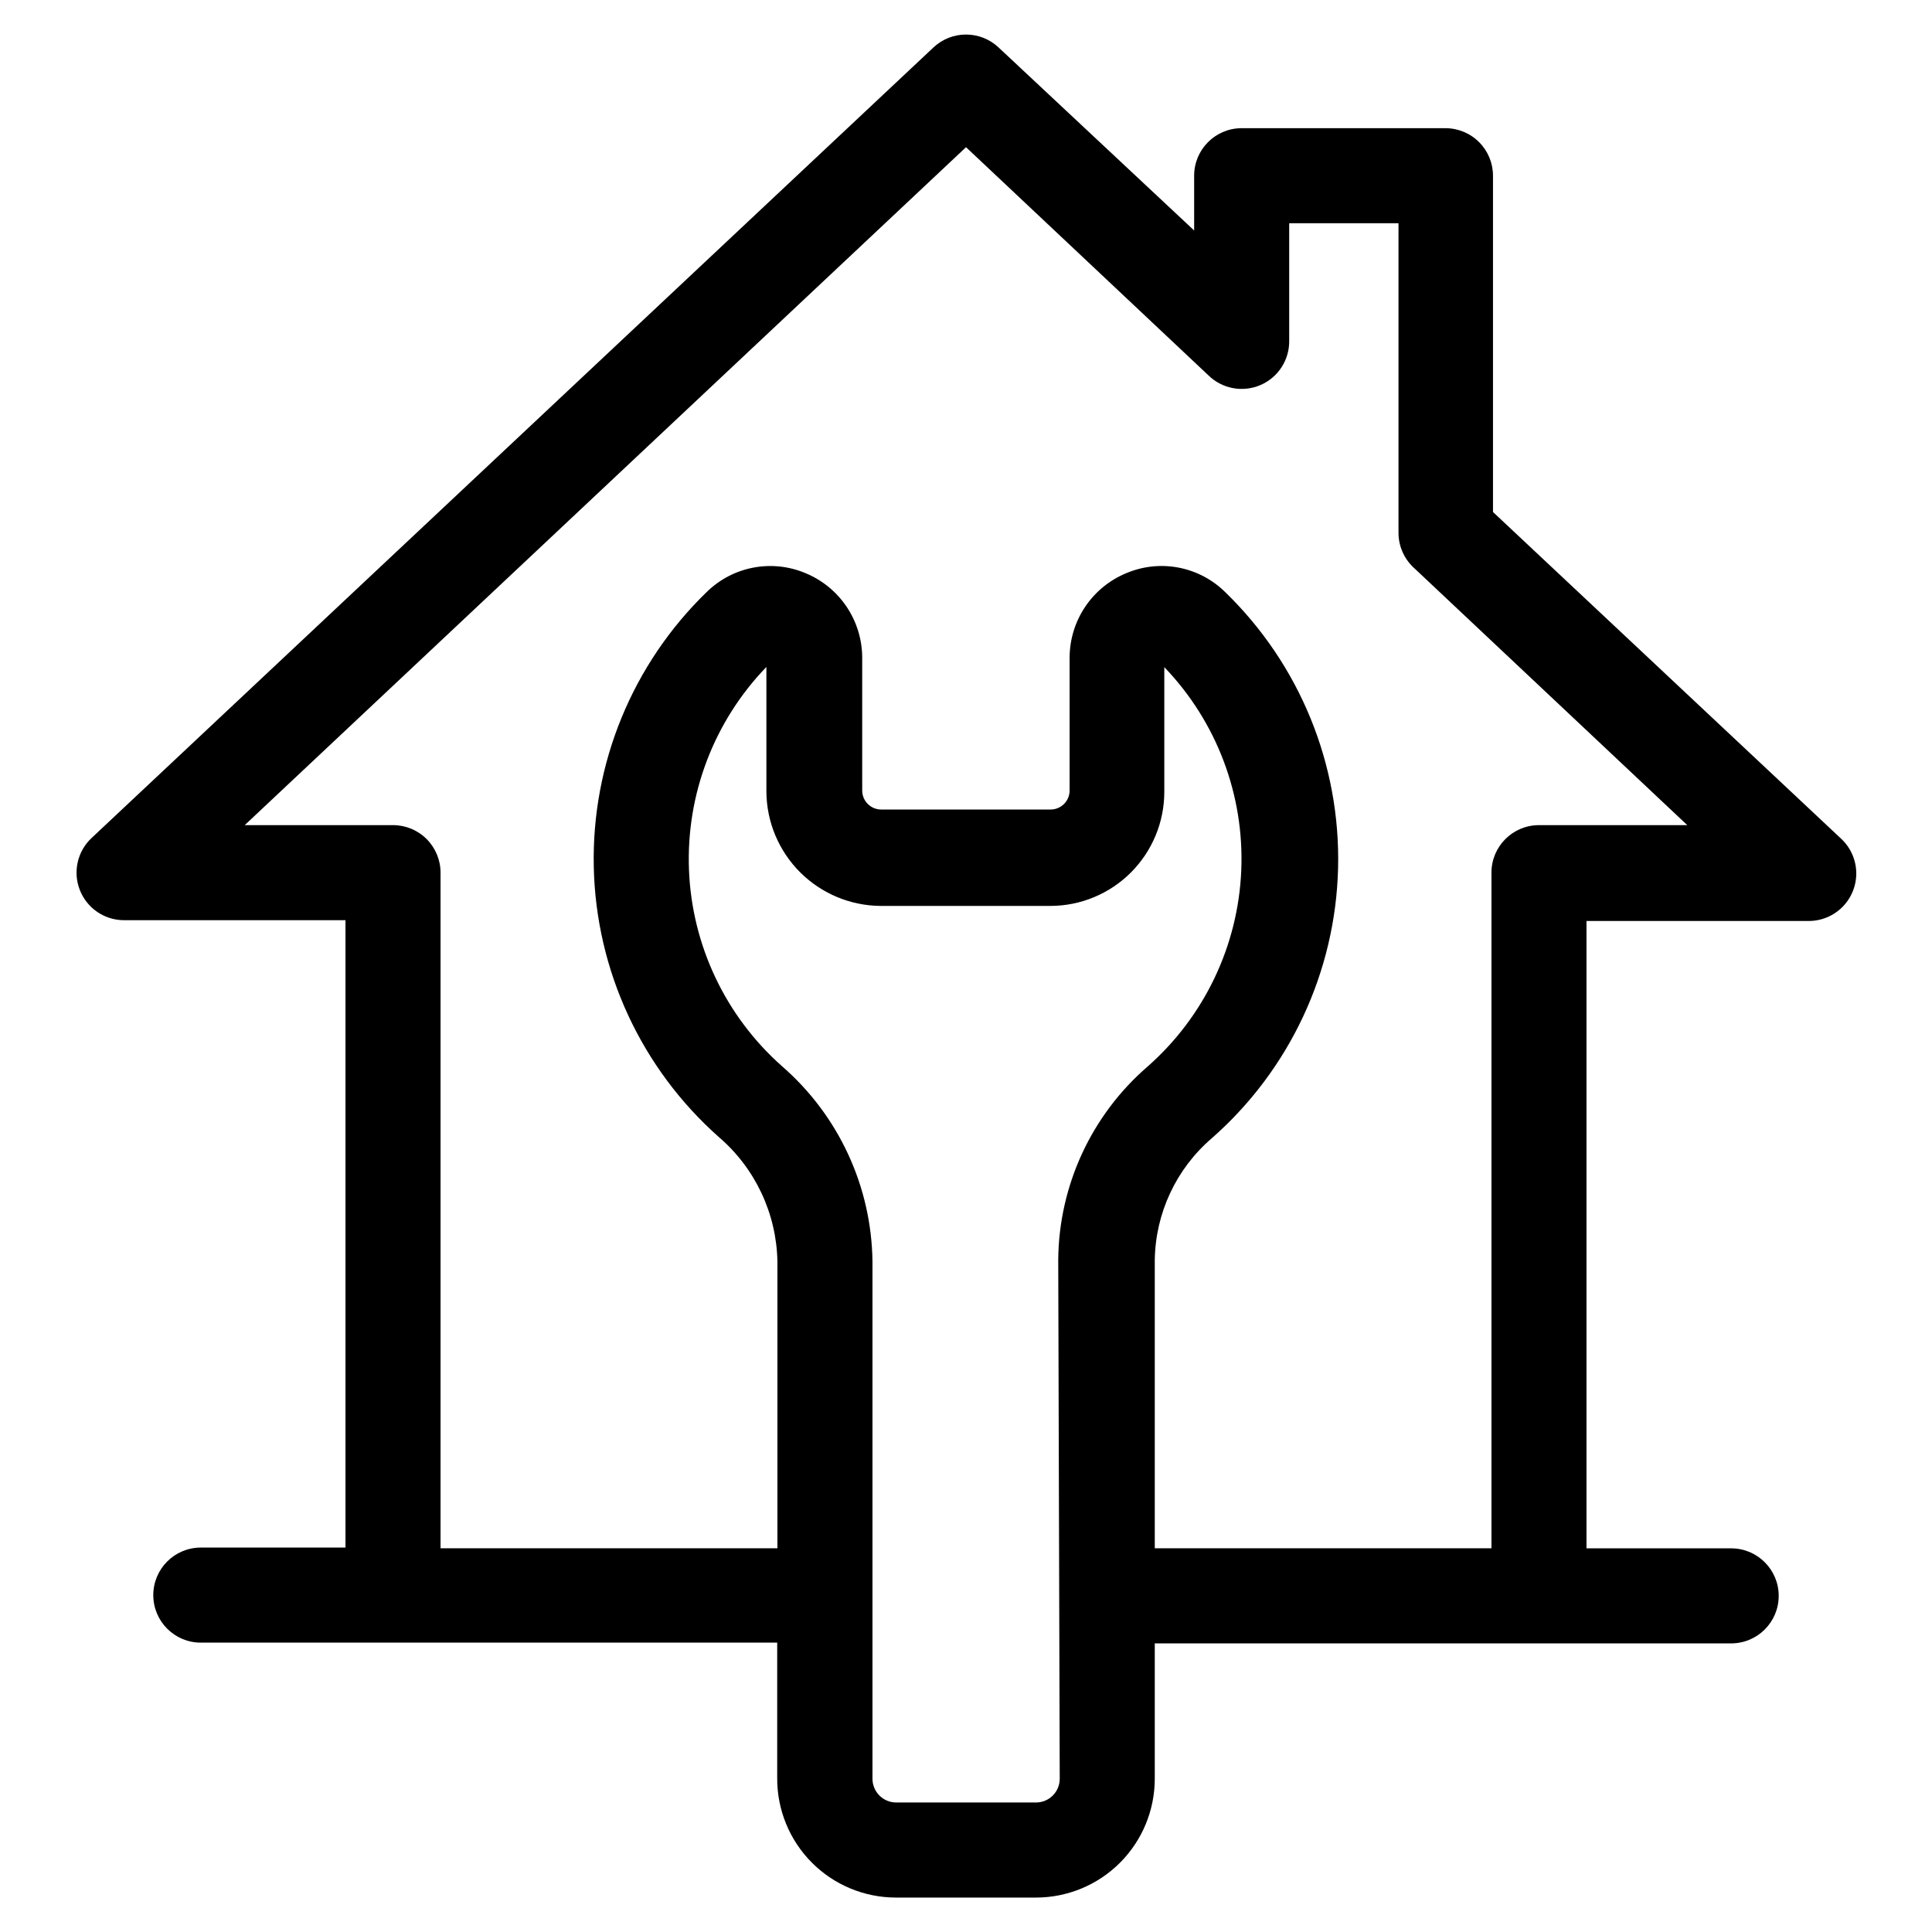
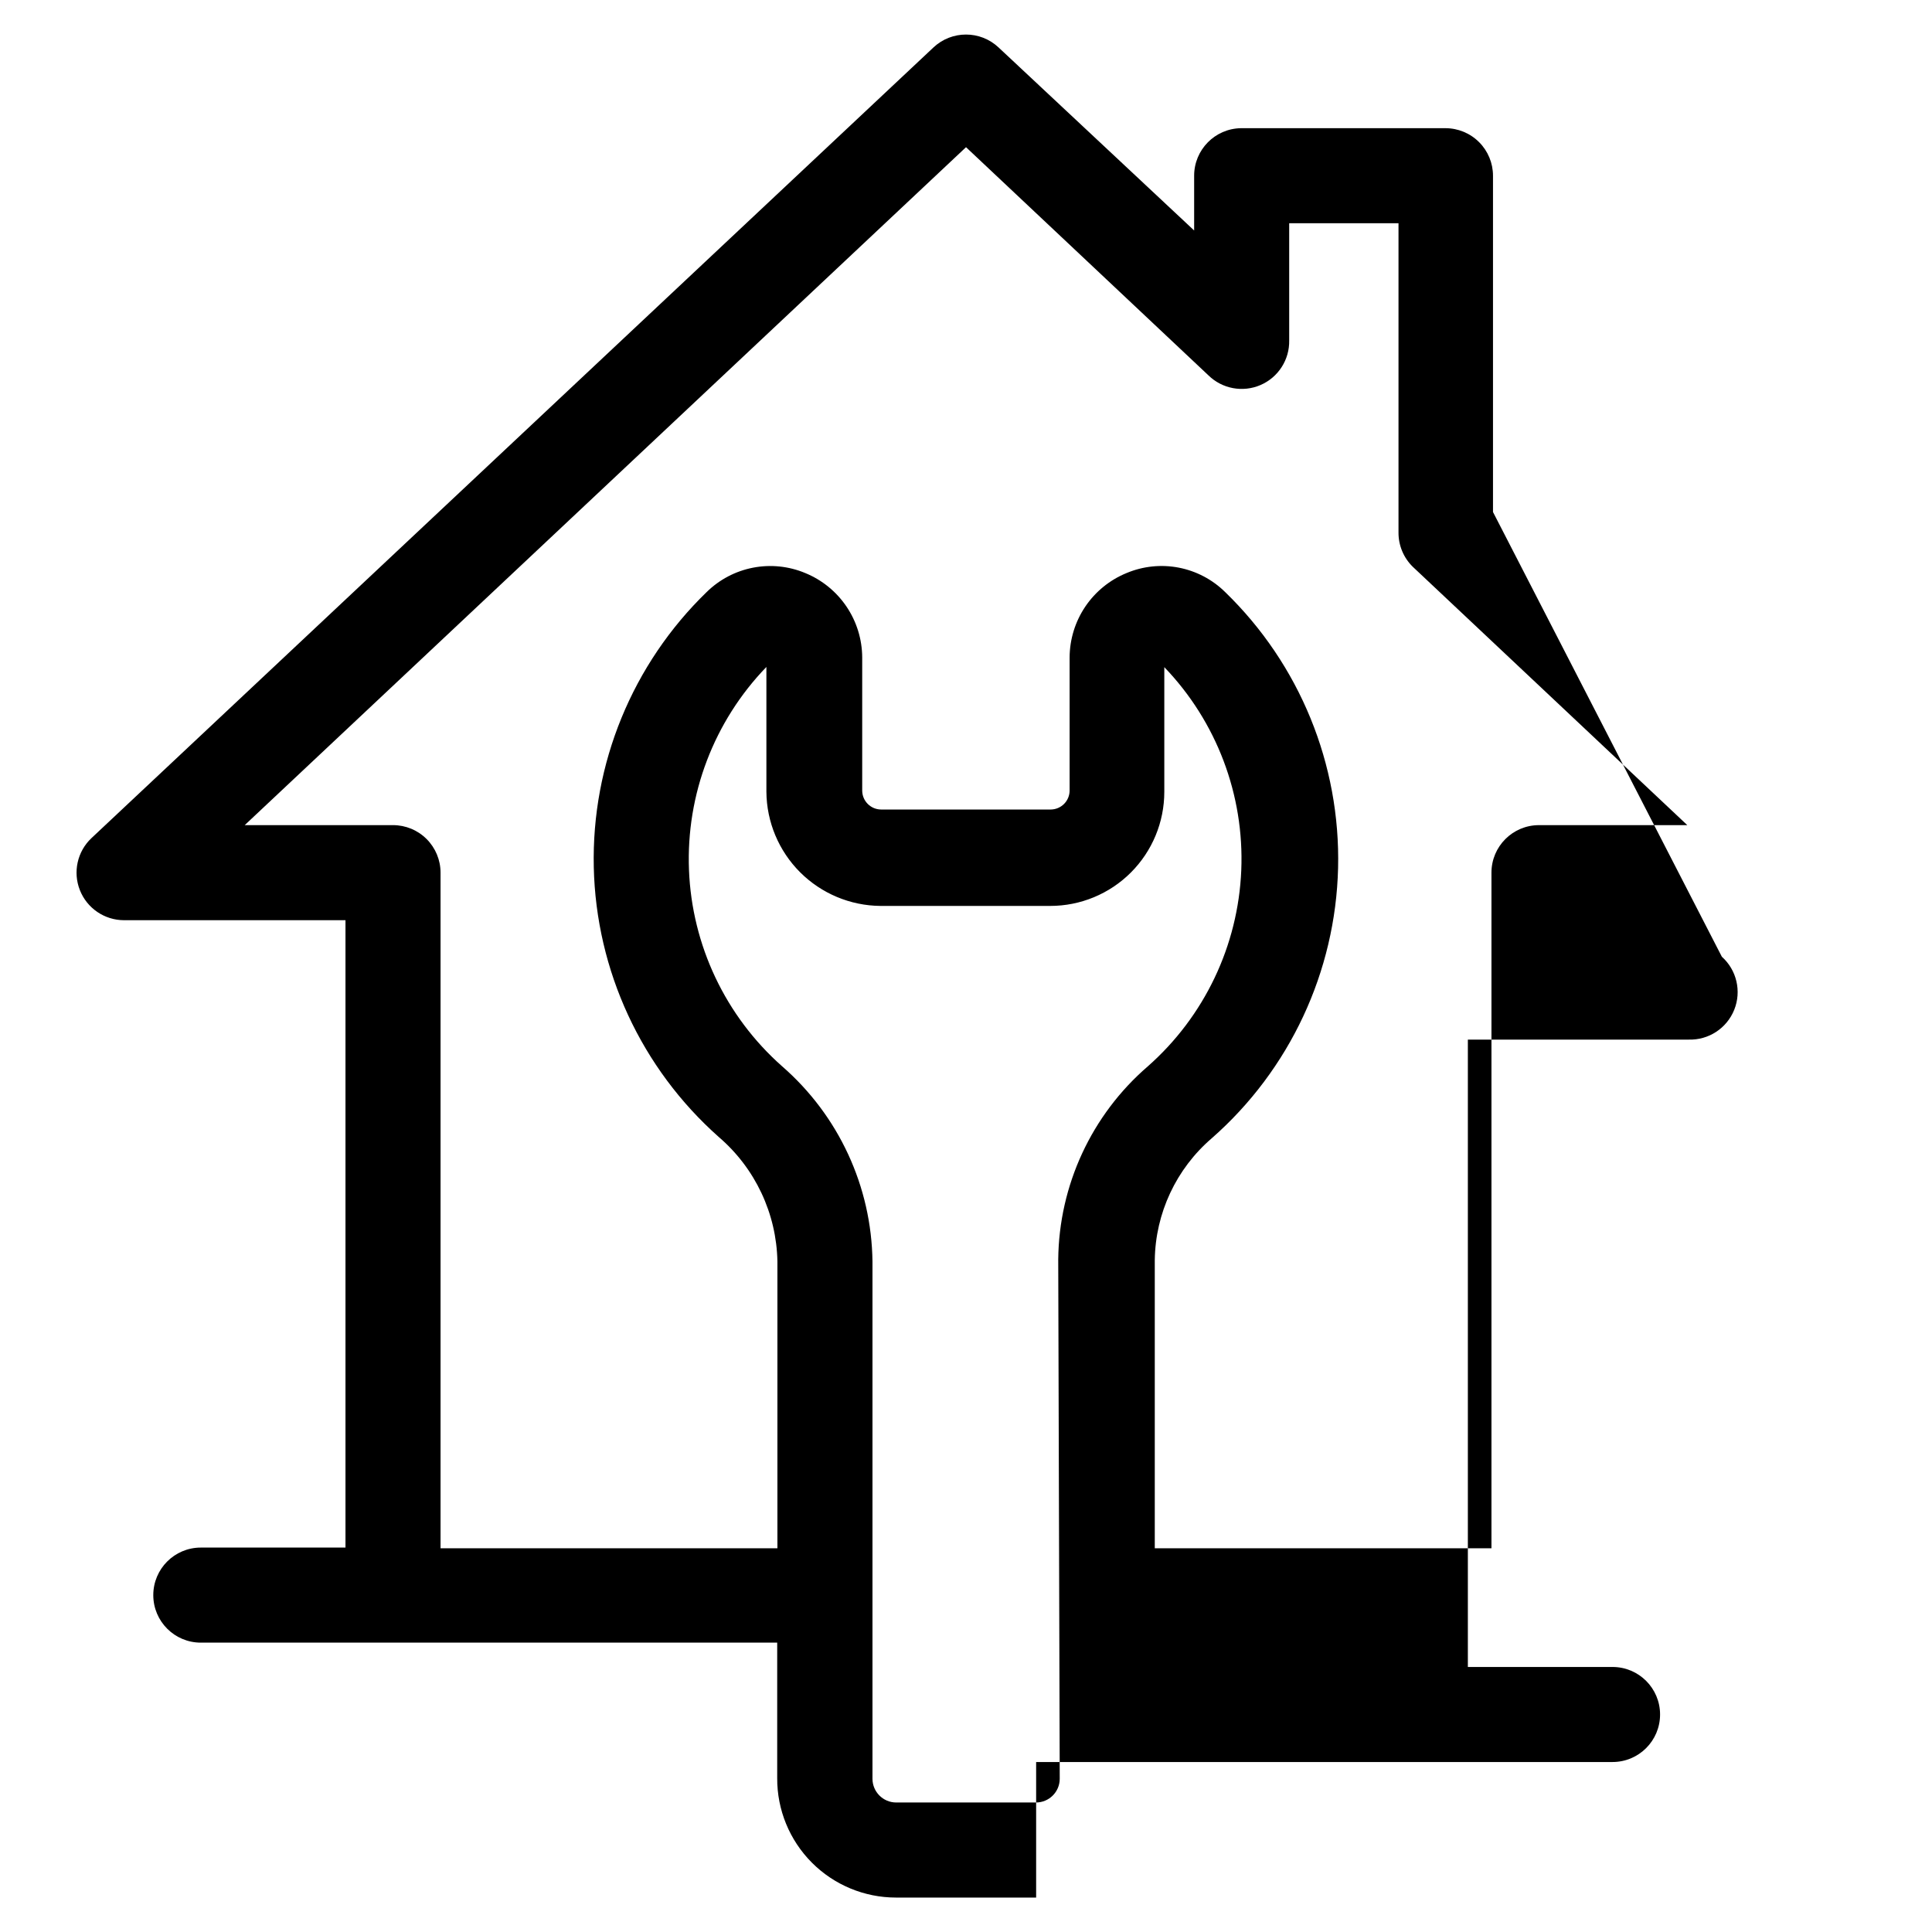
<svg xmlns="http://www.w3.org/2000/svg" fill="#000000" width="800px" height="800px" version="1.1" viewBox="144 144 512 512">
-   <path d="m539.66 279.69v-89.121c0-3.344-1.328-6.547-3.691-8.906-2.363-2.363-5.566-3.691-8.906-3.691h-54.211c-6.875 0.109-12.395 5.719-12.391 12.598v14.508l-51.844-48.516c-4.844-4.543-12.387-4.543-17.23 0l-223.14 209.54c-3.758 3.535-4.977 9.008-3.074 13.805 1.898 4.797 6.531 7.949 11.688 7.957h58.695v166.26h-38.34c-6.957 0-12.594 5.641-12.594 12.598 0 6.953 5.637 12.594 12.594 12.594h152.75v35.922c-0.039 8.375 3.262 16.426 9.172 22.363 5.906 5.938 13.941 9.277 22.316 9.273h37.133c8.332-0.012 16.32-3.328 22.215-9.223 5.891-5.891 9.207-13.879 9.223-22.215v-35.922h152.75c6.957 0 12.598-5.637 12.598-12.594 0-6.957-5.641-12.594-12.598-12.594h-38.34v-166.26h58.492c5.293 0.172 10.125-2.984 12.098-7.898 1.973-4.91 0.66-10.535-3.281-14.066zm-114.82 335.74c-0.027 3.461-2.84 6.25-6.297 6.25h-37.082c-3.438-0.027-6.219-2.809-6.246-6.25v-137.09c-0.238-19.895-8.965-38.738-23.98-51.789-14.965-13.254-23.871-32.043-24.648-52.02-0.781-19.977 6.629-39.402 20.516-53.781v33.102-0.004c0.066 8 3.273 15.648 8.926 21.305 5.656 5.652 13.309 8.859 21.305 8.926h44.988c8.02 0 15.707-3.184 21.375-8.855 5.668-5.668 8.855-13.355 8.855-21.375v-33.047c13.855 14.41 21.223 33.859 20.395 53.836-0.828 19.973-9.777 38.746-24.777 51.965-14.895 12.859-23.539 31.508-23.73 51.184zm127.01-252.76c-6.957 0-12.598 5.637-12.598 12.594v179.05h-89.223v-76.379c0.168-12.434 5.676-24.195 15.113-32.293 20.66-18.148 32.793-44.109 33.465-71.602 0.668-27.492-10.188-54.012-29.938-73.145-3.367-3.32-7.644-5.566-12.285-6.465-4.644-0.895-9.449-0.398-13.812 1.426-4.449 1.816-8.262 4.91-10.953 8.891-2.688 3.984-4.137 8.676-4.16 13.48v35.266c0 1.336-0.531 2.617-1.477 3.562-0.945 0.945-2.227 1.477-3.562 1.477h-44.891c-2.781 0-5.035-2.254-5.035-5.039v-35.266c-0.023-4.805-1.473-9.496-4.164-13.48-2.691-3.981-6.5-7.074-10.953-8.891-4.363-1.82-9.164-2.312-13.809-1.414-4.641 0.895-8.914 3.141-12.289 6.453-19.688 19.086-30.531 45.512-29.922 72.926 0.613 27.414 12.625 53.332 33.148 71.516 9.633 8.27 15.277 20.258 15.516 32.949v76.027h-89.273v-179.05c0-3.34-1.328-6.543-3.691-8.906-2.359-2.363-5.562-3.688-8.906-3.688h-39.297l191.15-179.66 64.234 60.457c3.656 3.586 9.121 4.602 13.824 2.566 4.699-2.035 7.699-6.715 7.586-11.836v-31.035h28.969v81.969c-0.02 3.41 1.344 6.684 3.781 9.07l72.75 68.469z" />
+   <path d="m539.66 279.69v-89.121c0-3.344-1.328-6.547-3.691-8.906-2.363-2.363-5.566-3.691-8.906-3.691h-54.211c-6.875 0.109-12.395 5.719-12.391 12.598v14.508l-51.844-48.516c-4.844-4.543-12.387-4.543-17.23 0l-223.14 209.54c-3.758 3.535-4.977 9.008-3.074 13.805 1.898 4.797 6.531 7.949 11.688 7.957h58.695v166.26h-38.34c-6.957 0-12.594 5.641-12.594 12.598 0 6.953 5.637 12.594 12.594 12.594h152.75v35.922c-0.039 8.375 3.262 16.426 9.172 22.363 5.906 5.938 13.941 9.277 22.316 9.273h37.133v-35.922h152.75c6.957 0 12.598-5.637 12.598-12.594 0-6.957-5.641-12.594-12.598-12.594h-38.34v-166.26h58.492c5.293 0.172 10.125-2.984 12.098-7.898 1.973-4.91 0.66-10.535-3.281-14.066zm-114.82 335.74c-0.027 3.461-2.84 6.25-6.297 6.25h-37.082c-3.438-0.027-6.219-2.809-6.246-6.25v-137.09c-0.238-19.895-8.965-38.738-23.98-51.789-14.965-13.254-23.871-32.043-24.648-52.02-0.781-19.977 6.629-39.402 20.516-53.781v33.102-0.004c0.066 8 3.273 15.648 8.926 21.305 5.656 5.652 13.309 8.859 21.305 8.926h44.988c8.02 0 15.707-3.184 21.375-8.855 5.668-5.668 8.855-13.355 8.855-21.375v-33.047c13.855 14.41 21.223 33.859 20.395 53.836-0.828 19.973-9.777 38.746-24.777 51.965-14.895 12.859-23.539 31.508-23.73 51.184zm127.01-252.76c-6.957 0-12.598 5.637-12.598 12.594v179.05h-89.223v-76.379c0.168-12.434 5.676-24.195 15.113-32.293 20.66-18.148 32.793-44.109 33.465-71.602 0.668-27.492-10.188-54.012-29.938-73.145-3.367-3.32-7.644-5.566-12.285-6.465-4.644-0.895-9.449-0.398-13.812 1.426-4.449 1.816-8.262 4.91-10.953 8.891-2.688 3.984-4.137 8.676-4.16 13.48v35.266c0 1.336-0.531 2.617-1.477 3.562-0.945 0.945-2.227 1.477-3.562 1.477h-44.891c-2.781 0-5.035-2.254-5.035-5.039v-35.266c-0.023-4.805-1.473-9.496-4.164-13.48-2.691-3.981-6.5-7.074-10.953-8.891-4.363-1.82-9.164-2.312-13.809-1.414-4.641 0.895-8.914 3.141-12.289 6.453-19.688 19.086-30.531 45.512-29.922 72.926 0.613 27.414 12.625 53.332 33.148 71.516 9.633 8.27 15.277 20.258 15.516 32.949v76.027h-89.273v-179.05c0-3.34-1.328-6.543-3.691-8.906-2.359-2.363-5.562-3.688-8.906-3.688h-39.297l191.15-179.66 64.234 60.457c3.656 3.586 9.121 4.602 13.824 2.566 4.699-2.035 7.699-6.715 7.586-11.836v-31.035h28.969v81.969c-0.02 3.41 1.344 6.684 3.781 9.07l72.75 68.469z" />
</svg>